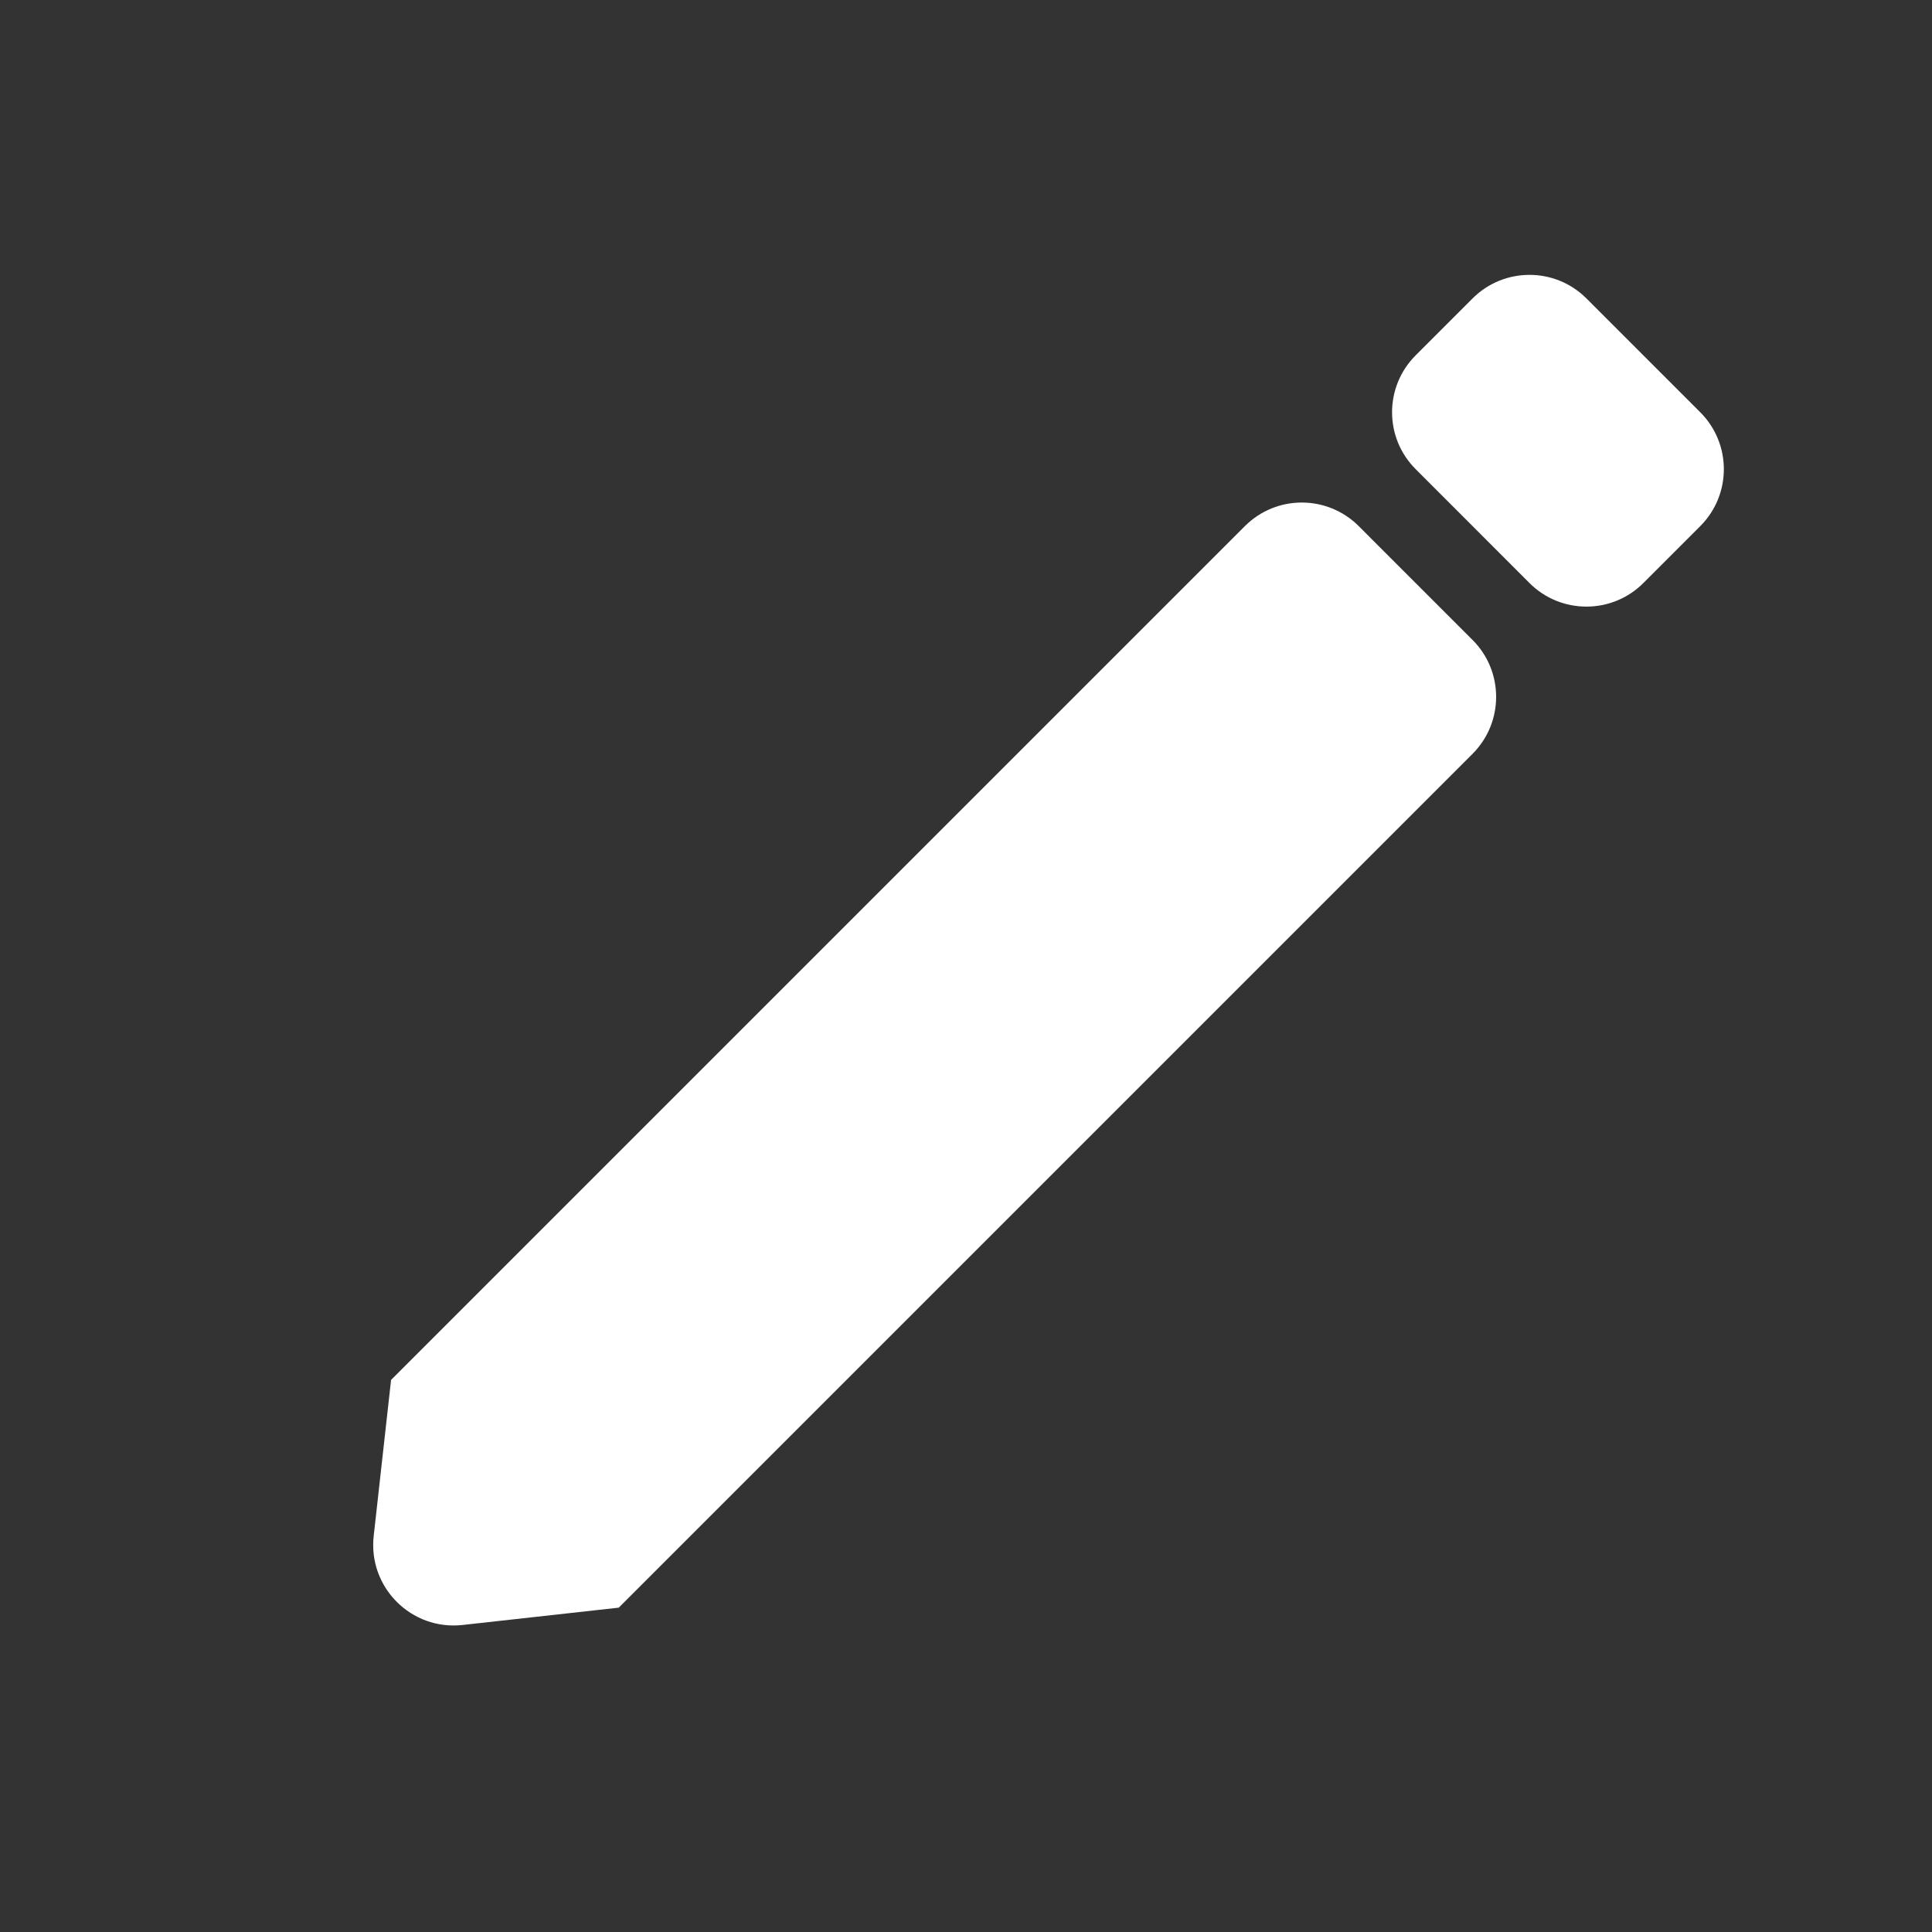
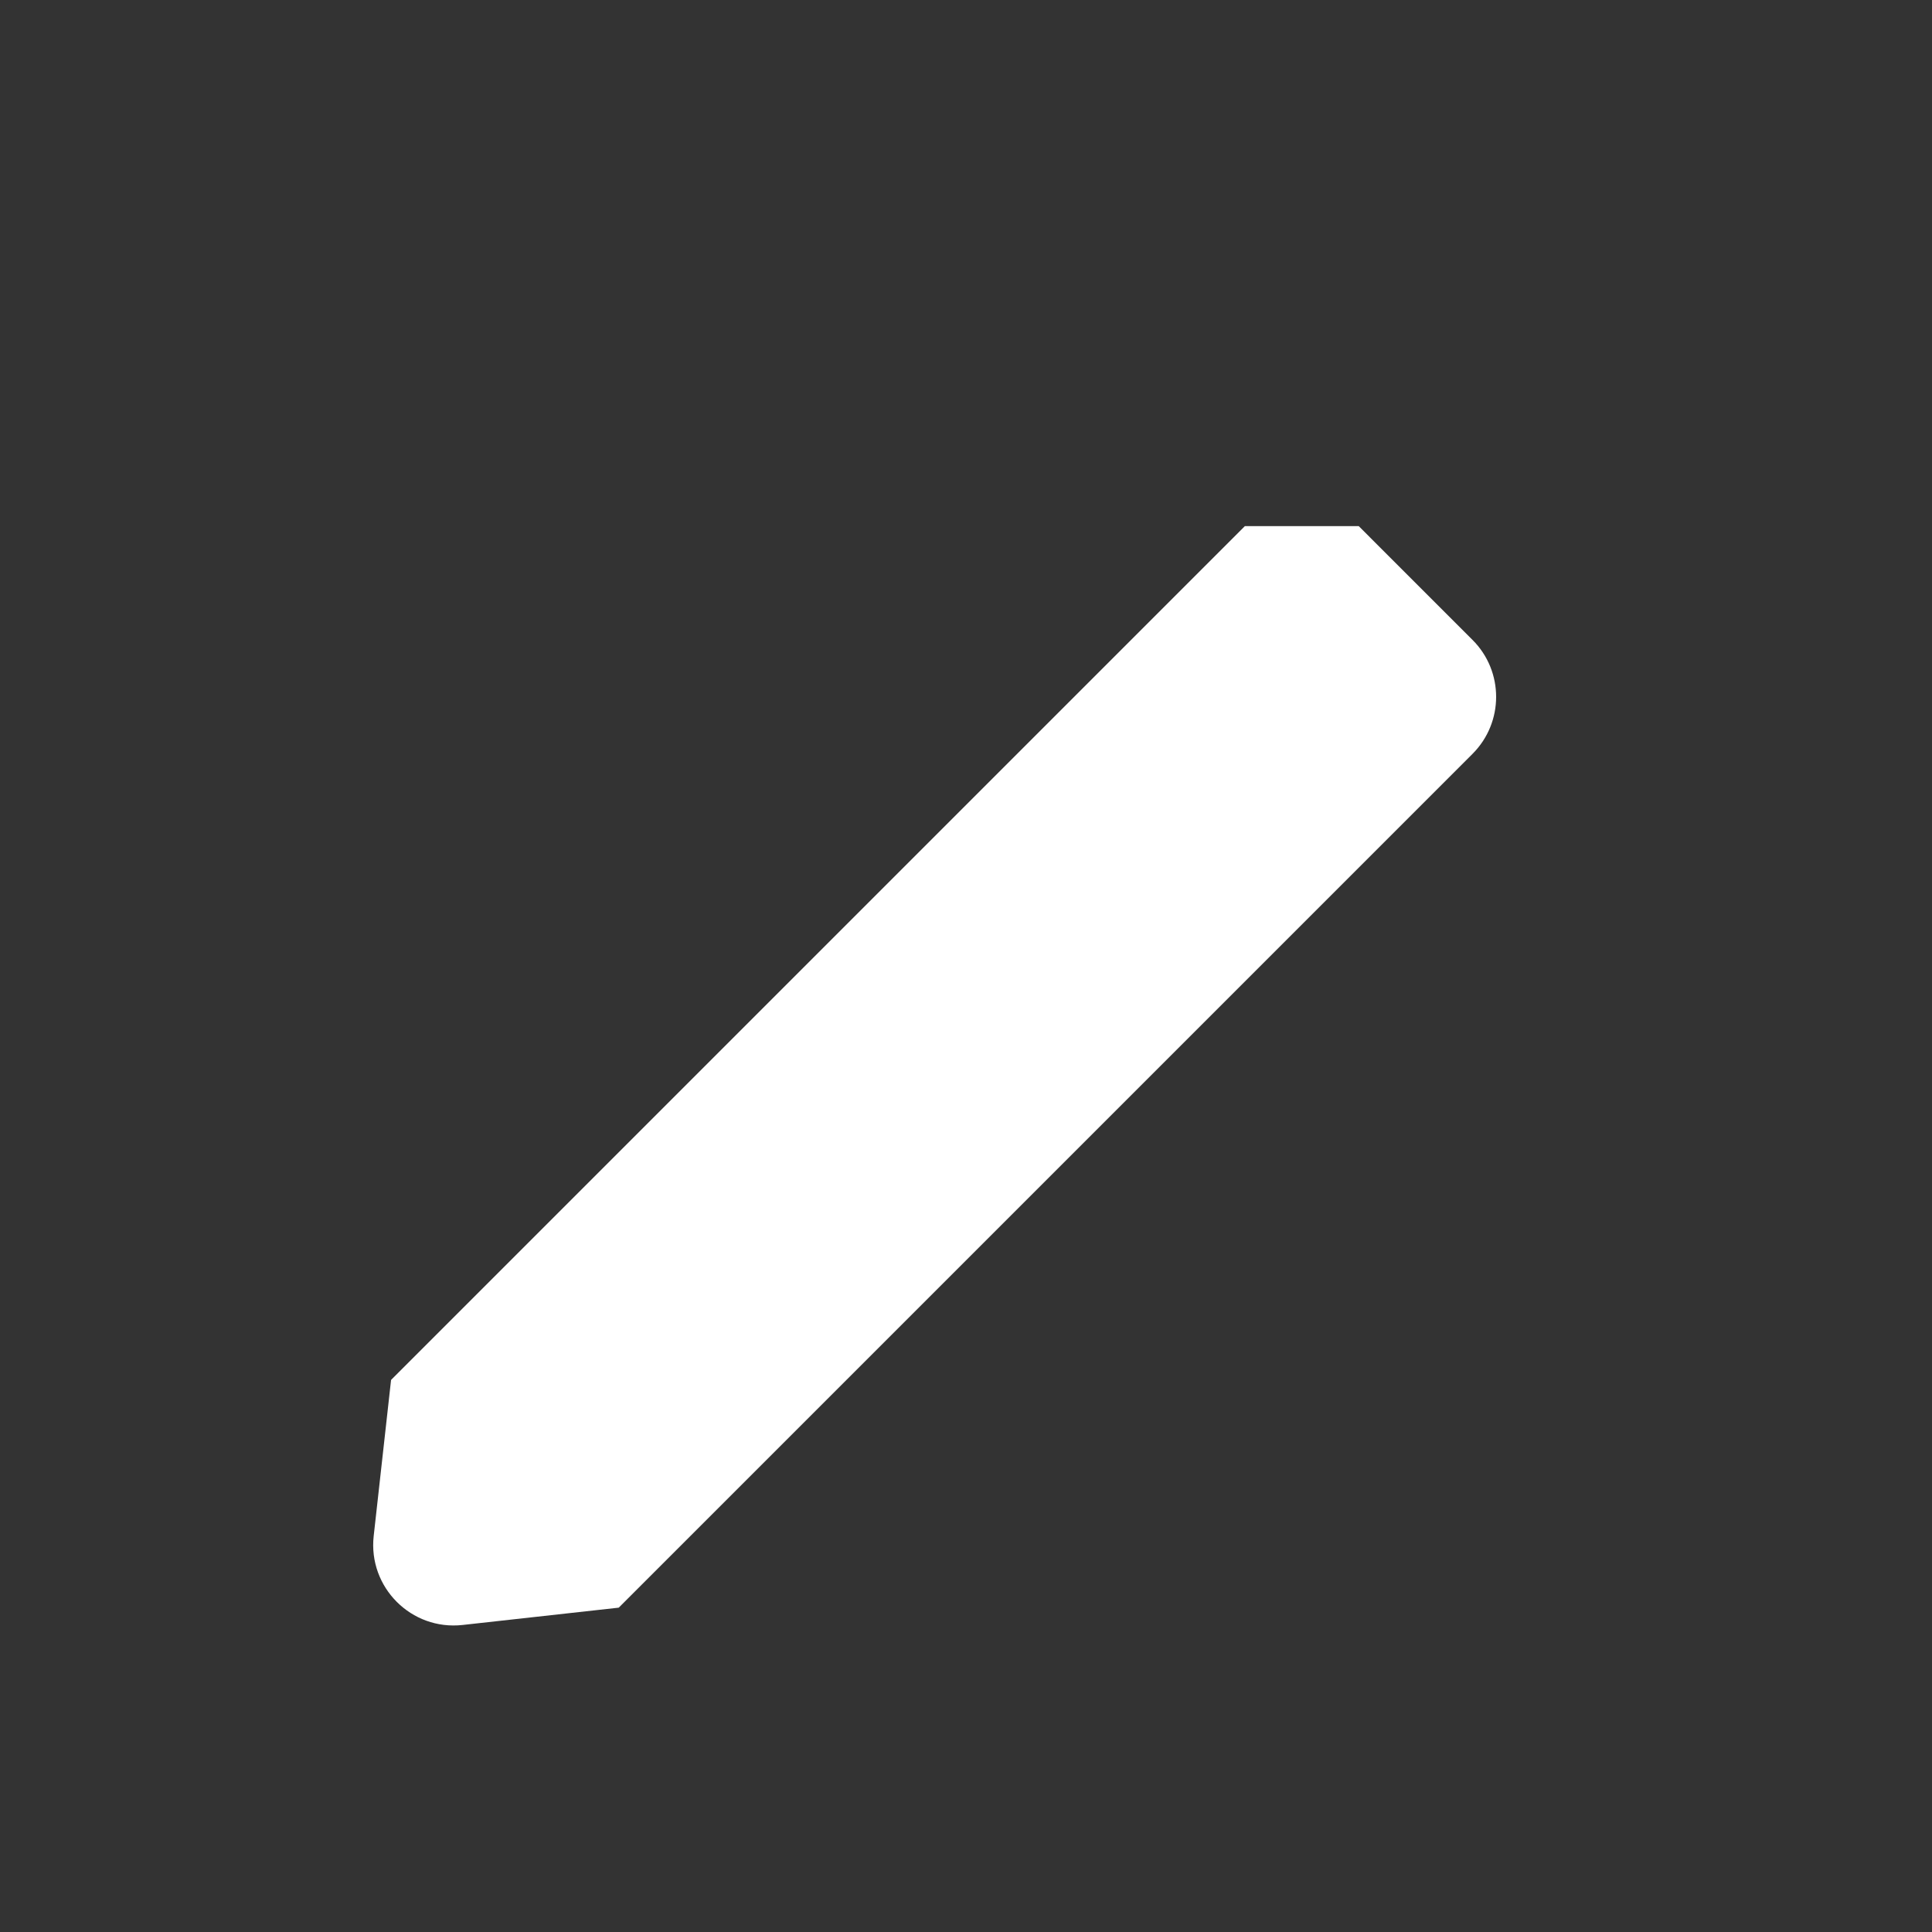
<svg xmlns="http://www.w3.org/2000/svg" width="24" height="24" viewBox="0 0 24 24" fill="none">
  <rect x="0" y="0" width="24" height="24" fill="#333333" stroke="none" />
-   <path d="M21.121 5.121L19.707 3.707C19.317 3.317 18.683 3.317 18.293 3.707L17.586 4.414C17.195 4.805 17.195 5.438 17.586 5.828L19 7.243C19.39 7.633 20.024 7.633 20.414 7.243L21.121 6.536C21.512 6.145 21.512 5.512 21.121 5.121Z" fill="white" />
-   <path d="M16.879 6.536L18.293 7.95C18.683 8.34 18.683 8.973 18.293 9.364L7.686 19.971L5.747 20.186C5.11 20.257 4.572 19.719 4.642 19.082L4.858 17.142L15.464 6.536C15.855 6.145 16.488 6.145 16.879 6.536Z" fill="white" />
+   <path d="M16.879 6.536L18.293 7.95C18.683 8.34 18.683 8.973 18.293 9.364L7.686 19.971L5.747 20.186C5.11 20.257 4.572 19.719 4.642 19.082L4.858 17.142L15.464 6.536Z" fill="white" />
</svg>